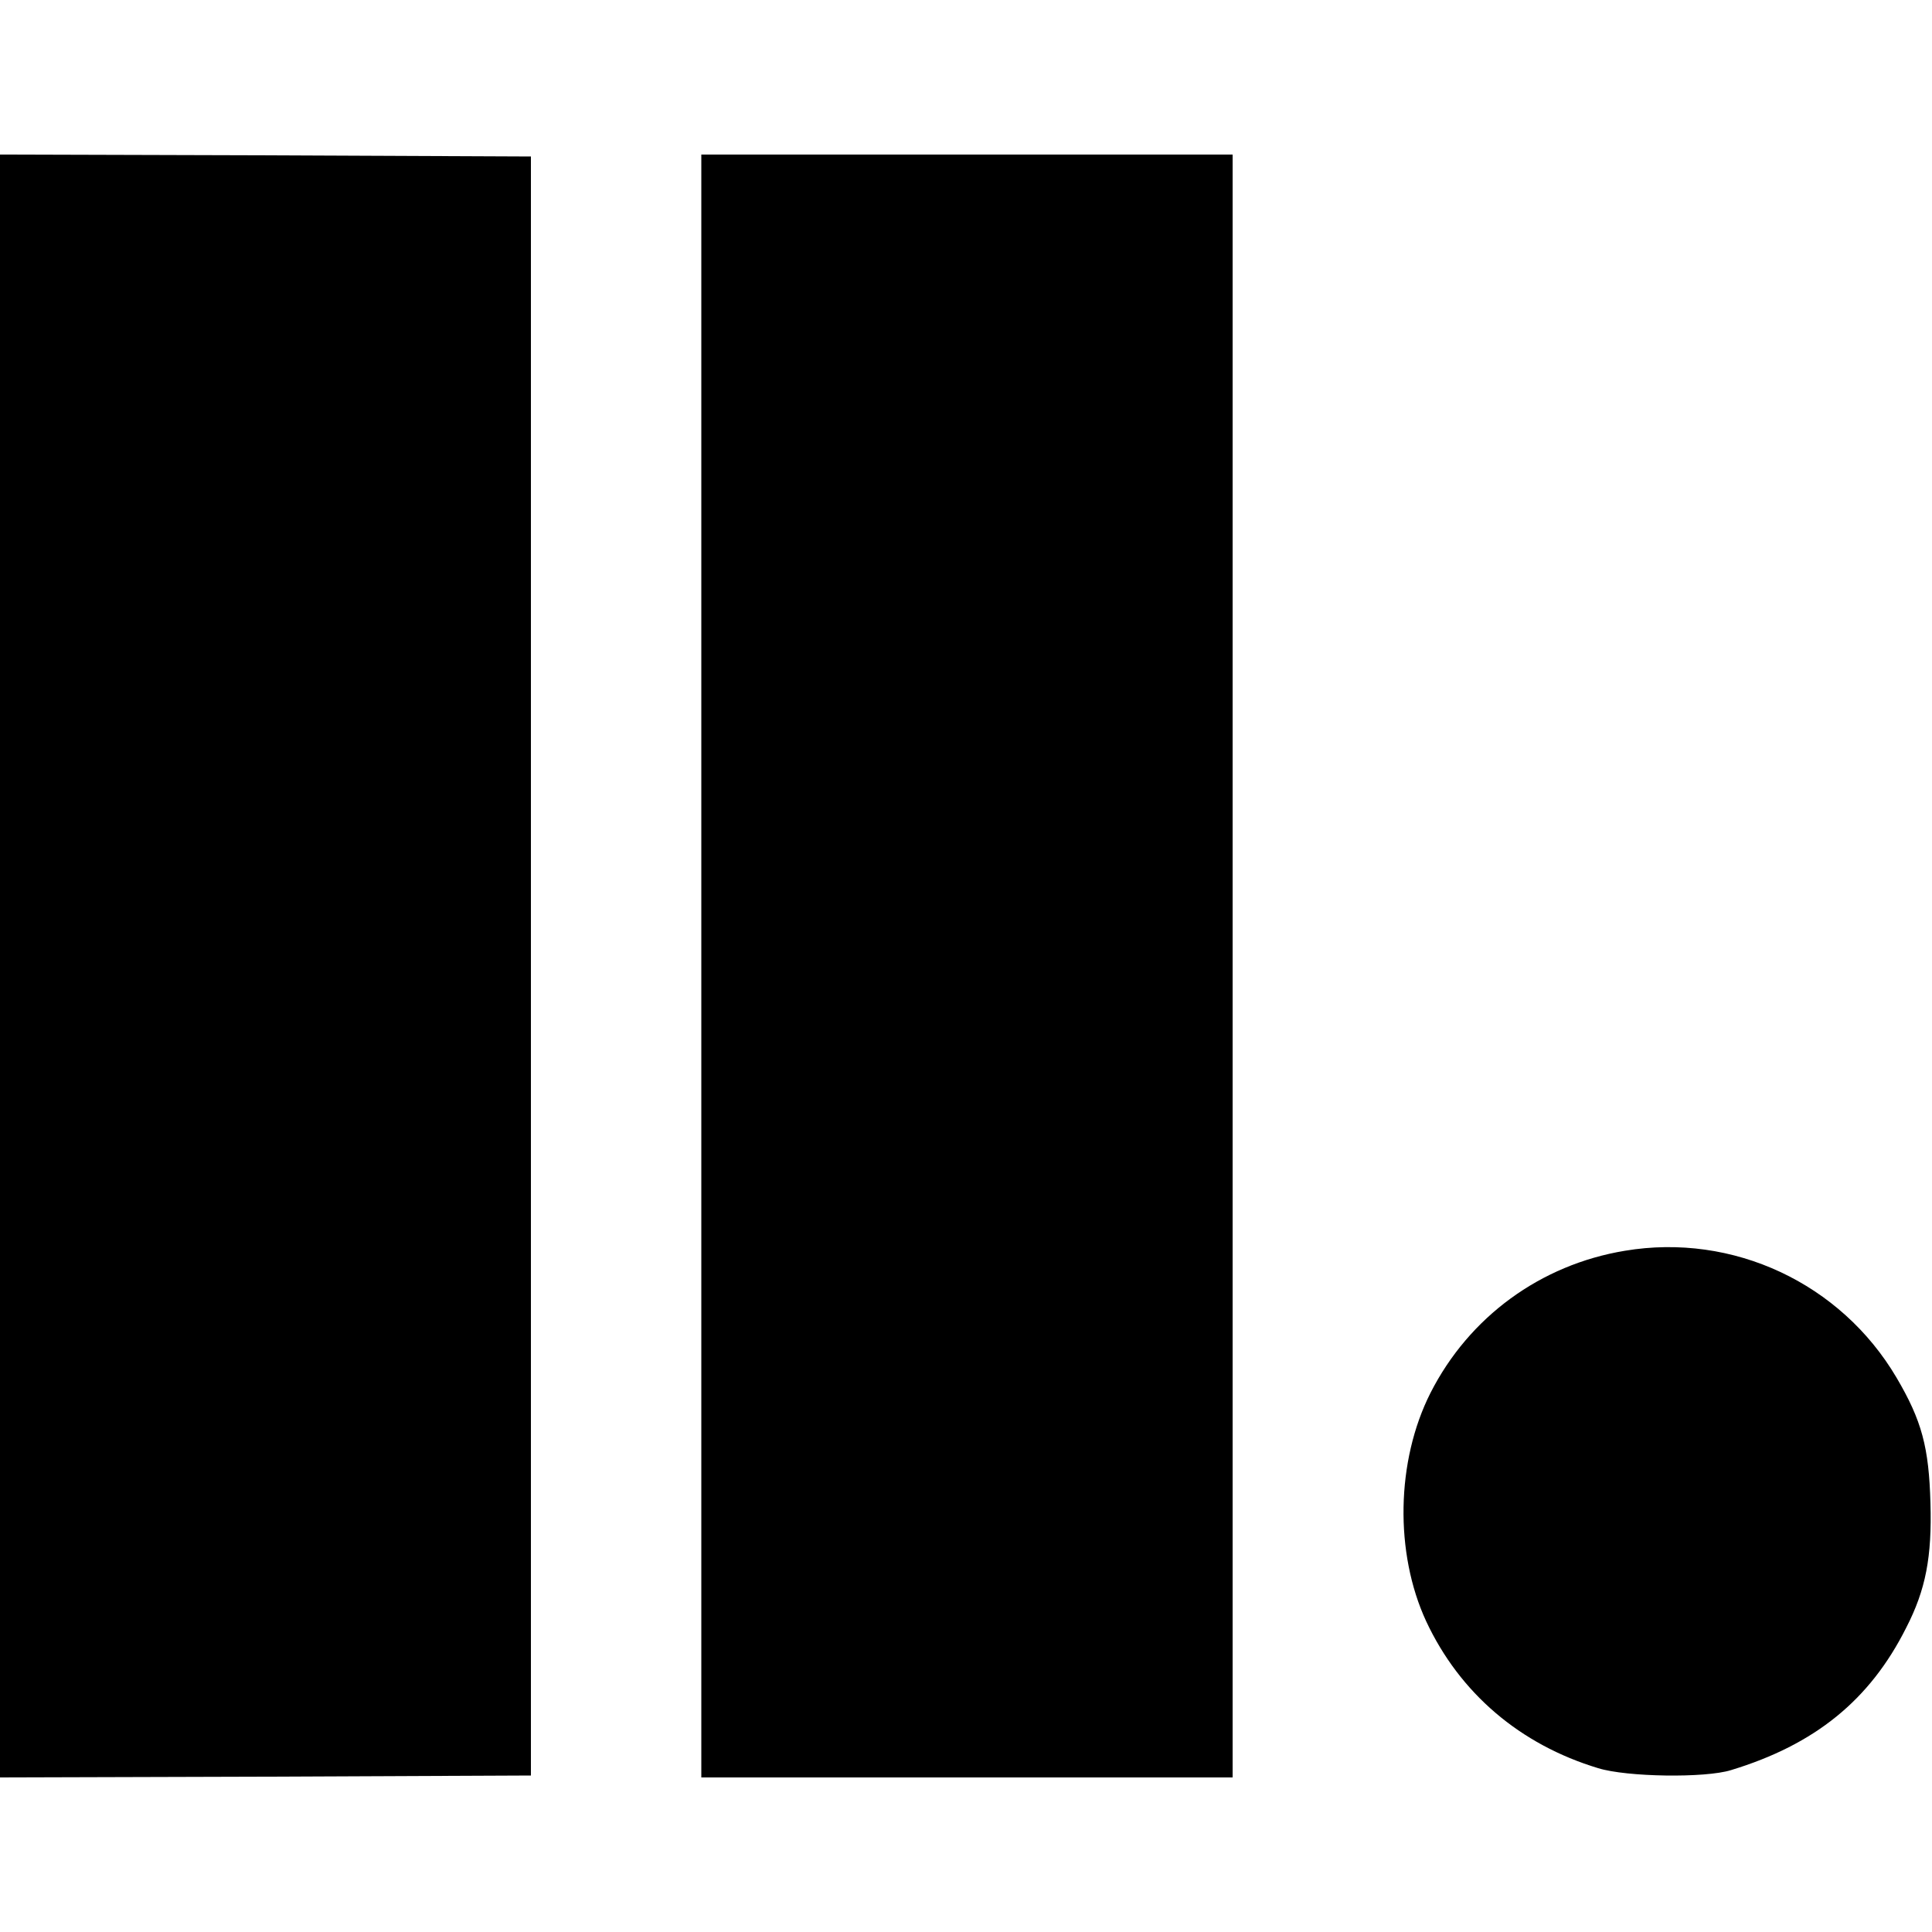
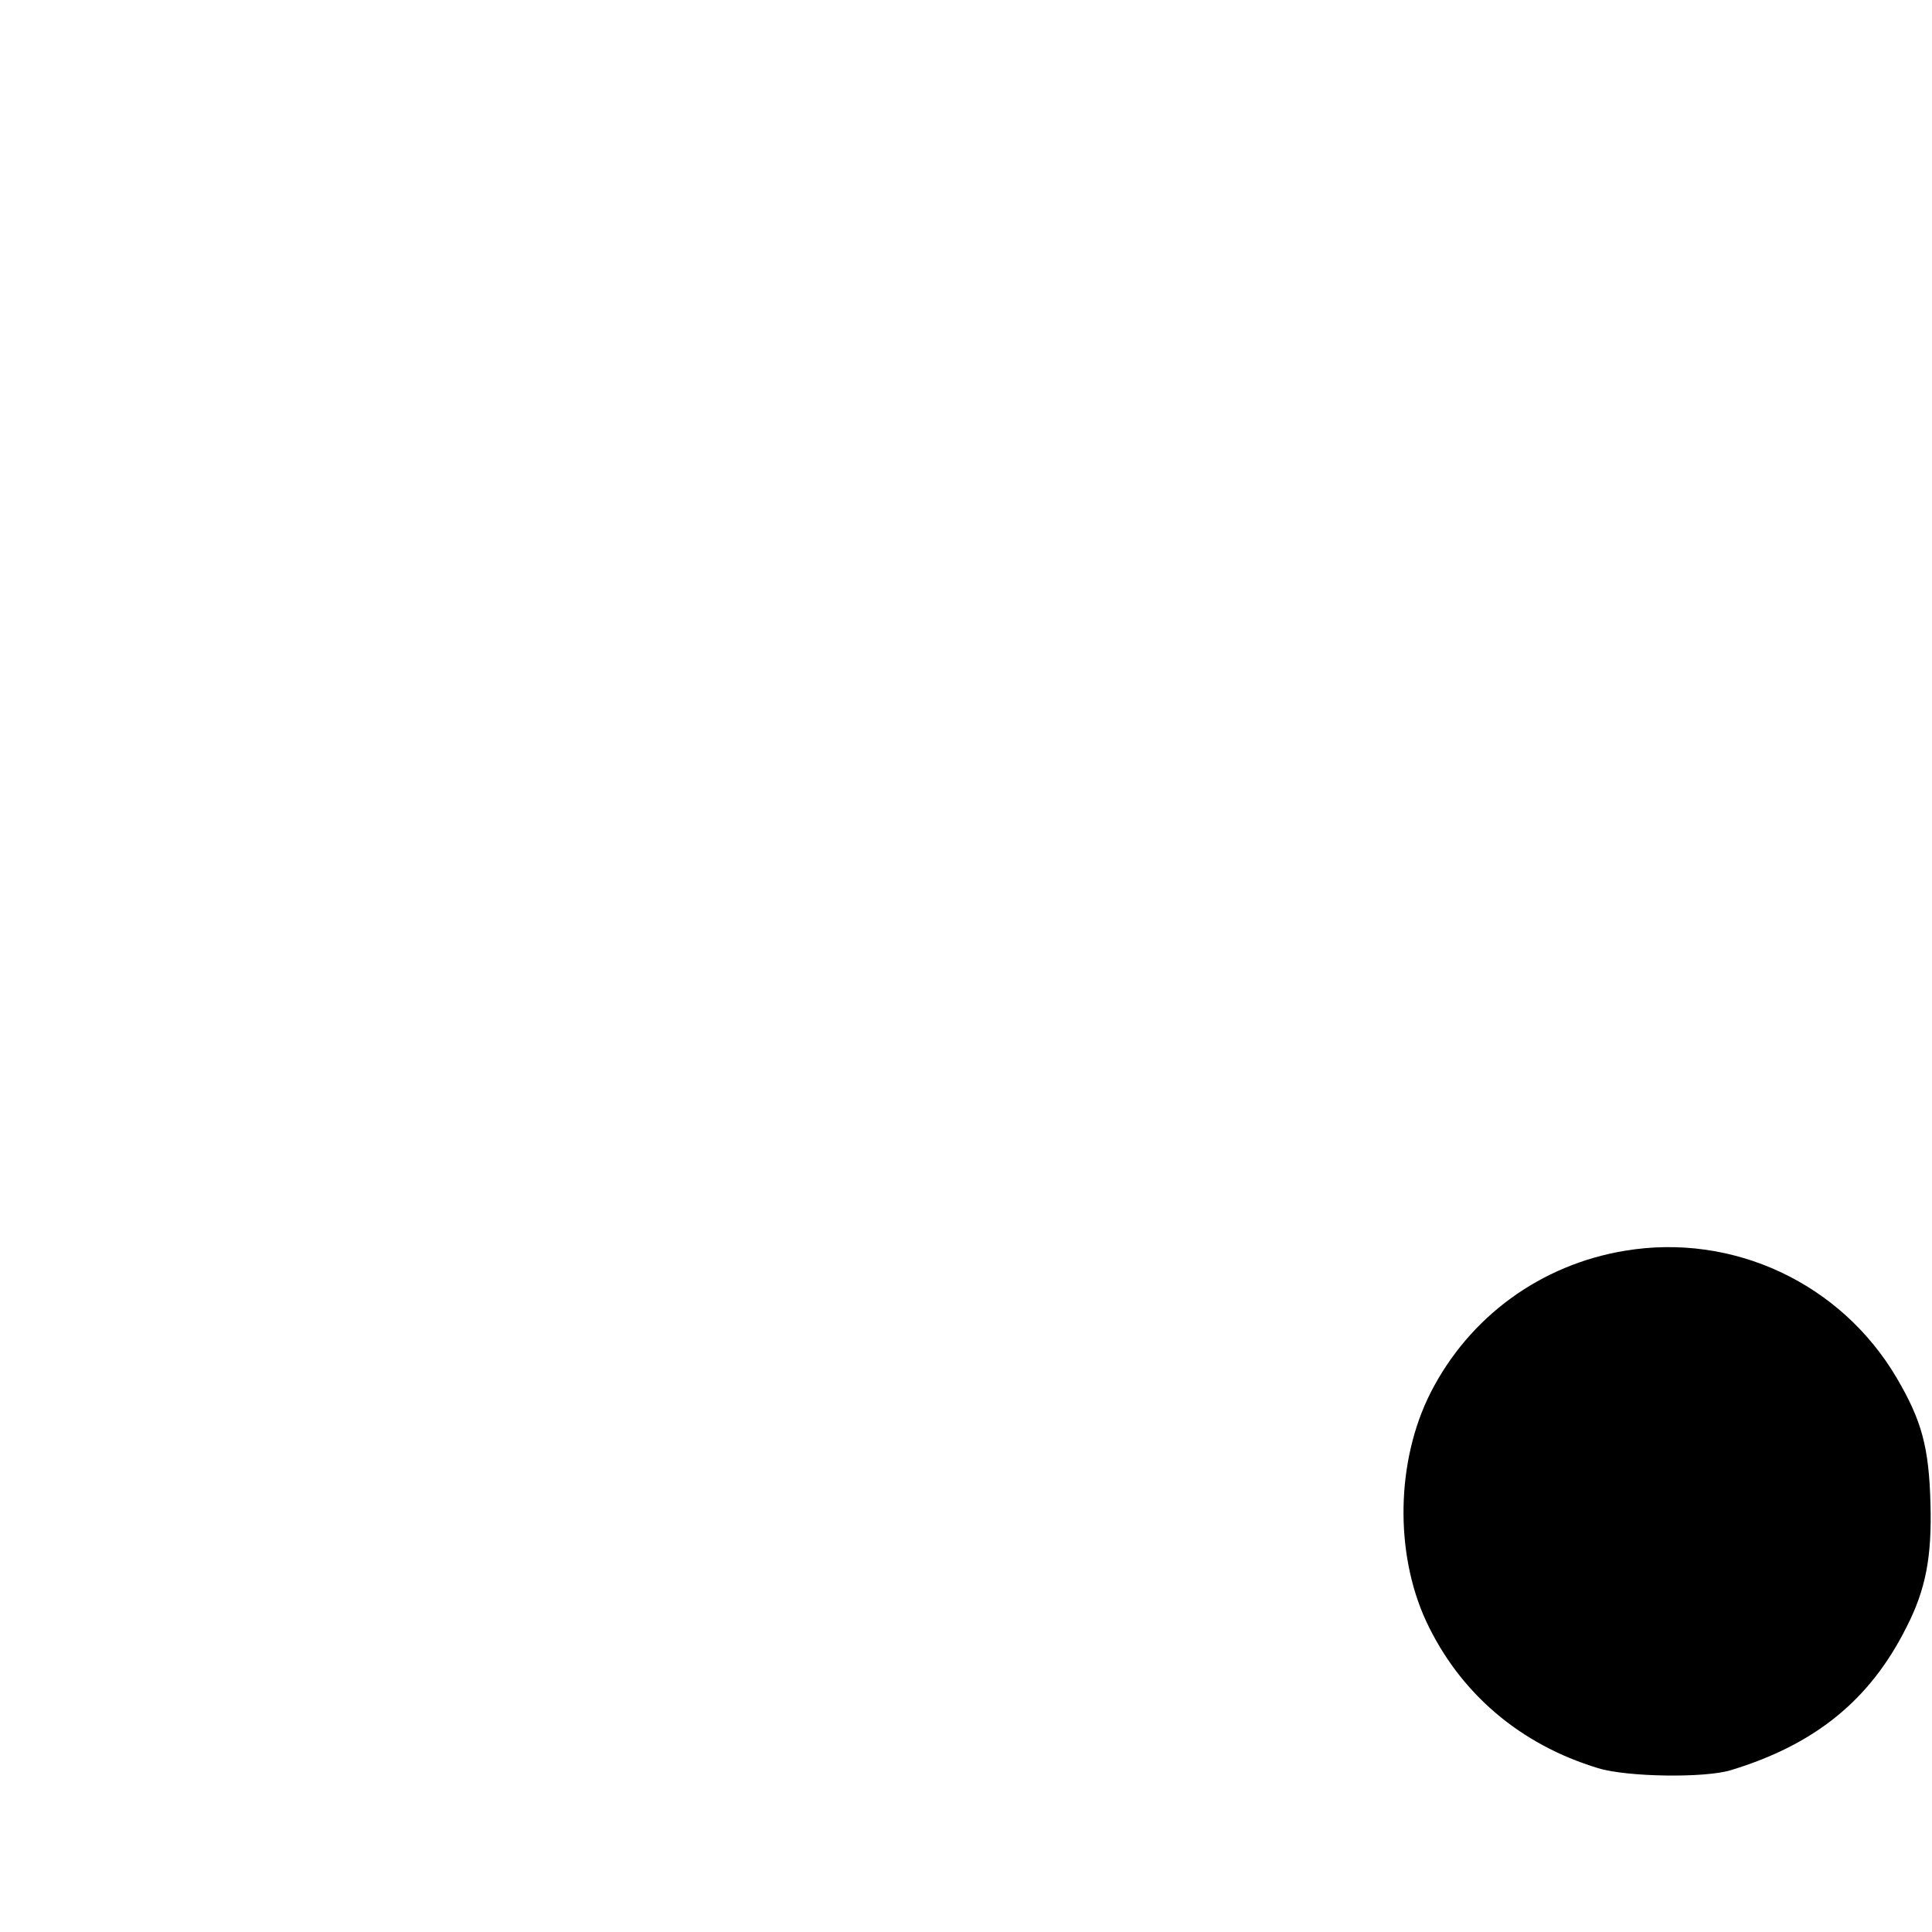
<svg xmlns="http://www.w3.org/2000/svg" version="1.0" width="500pt" height="500pt" viewBox="0 0 500 500" preserveAspectRatio="xMidYMid meet">
  <g transform="translate(0,500) scale(0.1,-0.1)" fill="#000000" stroke="none">
-     <path d="M0 2500 l0 -2100 687 2 687 3 0 2095 0 2095 -687 3 -687 2 0 -2100z" />
-     <path d="M1815 2500 l0 -2100 687 0 688 0 0 2100 0 2100 -687 0 -688 0 0 -2100z" />
    <path d="M4205 1763 c-218 -36 -403 -171 -503 -368 -89 -176 -93 -414 -11 -591 87 -186 243 -319 445 -380 74 -23 277 -26 344 -5 217 66 359 181 453 368 51 99 67 184 63 323 -4 144 -22 213 -88 325 -144 244 -423 375 -703 328z" />
  </g>
</svg>